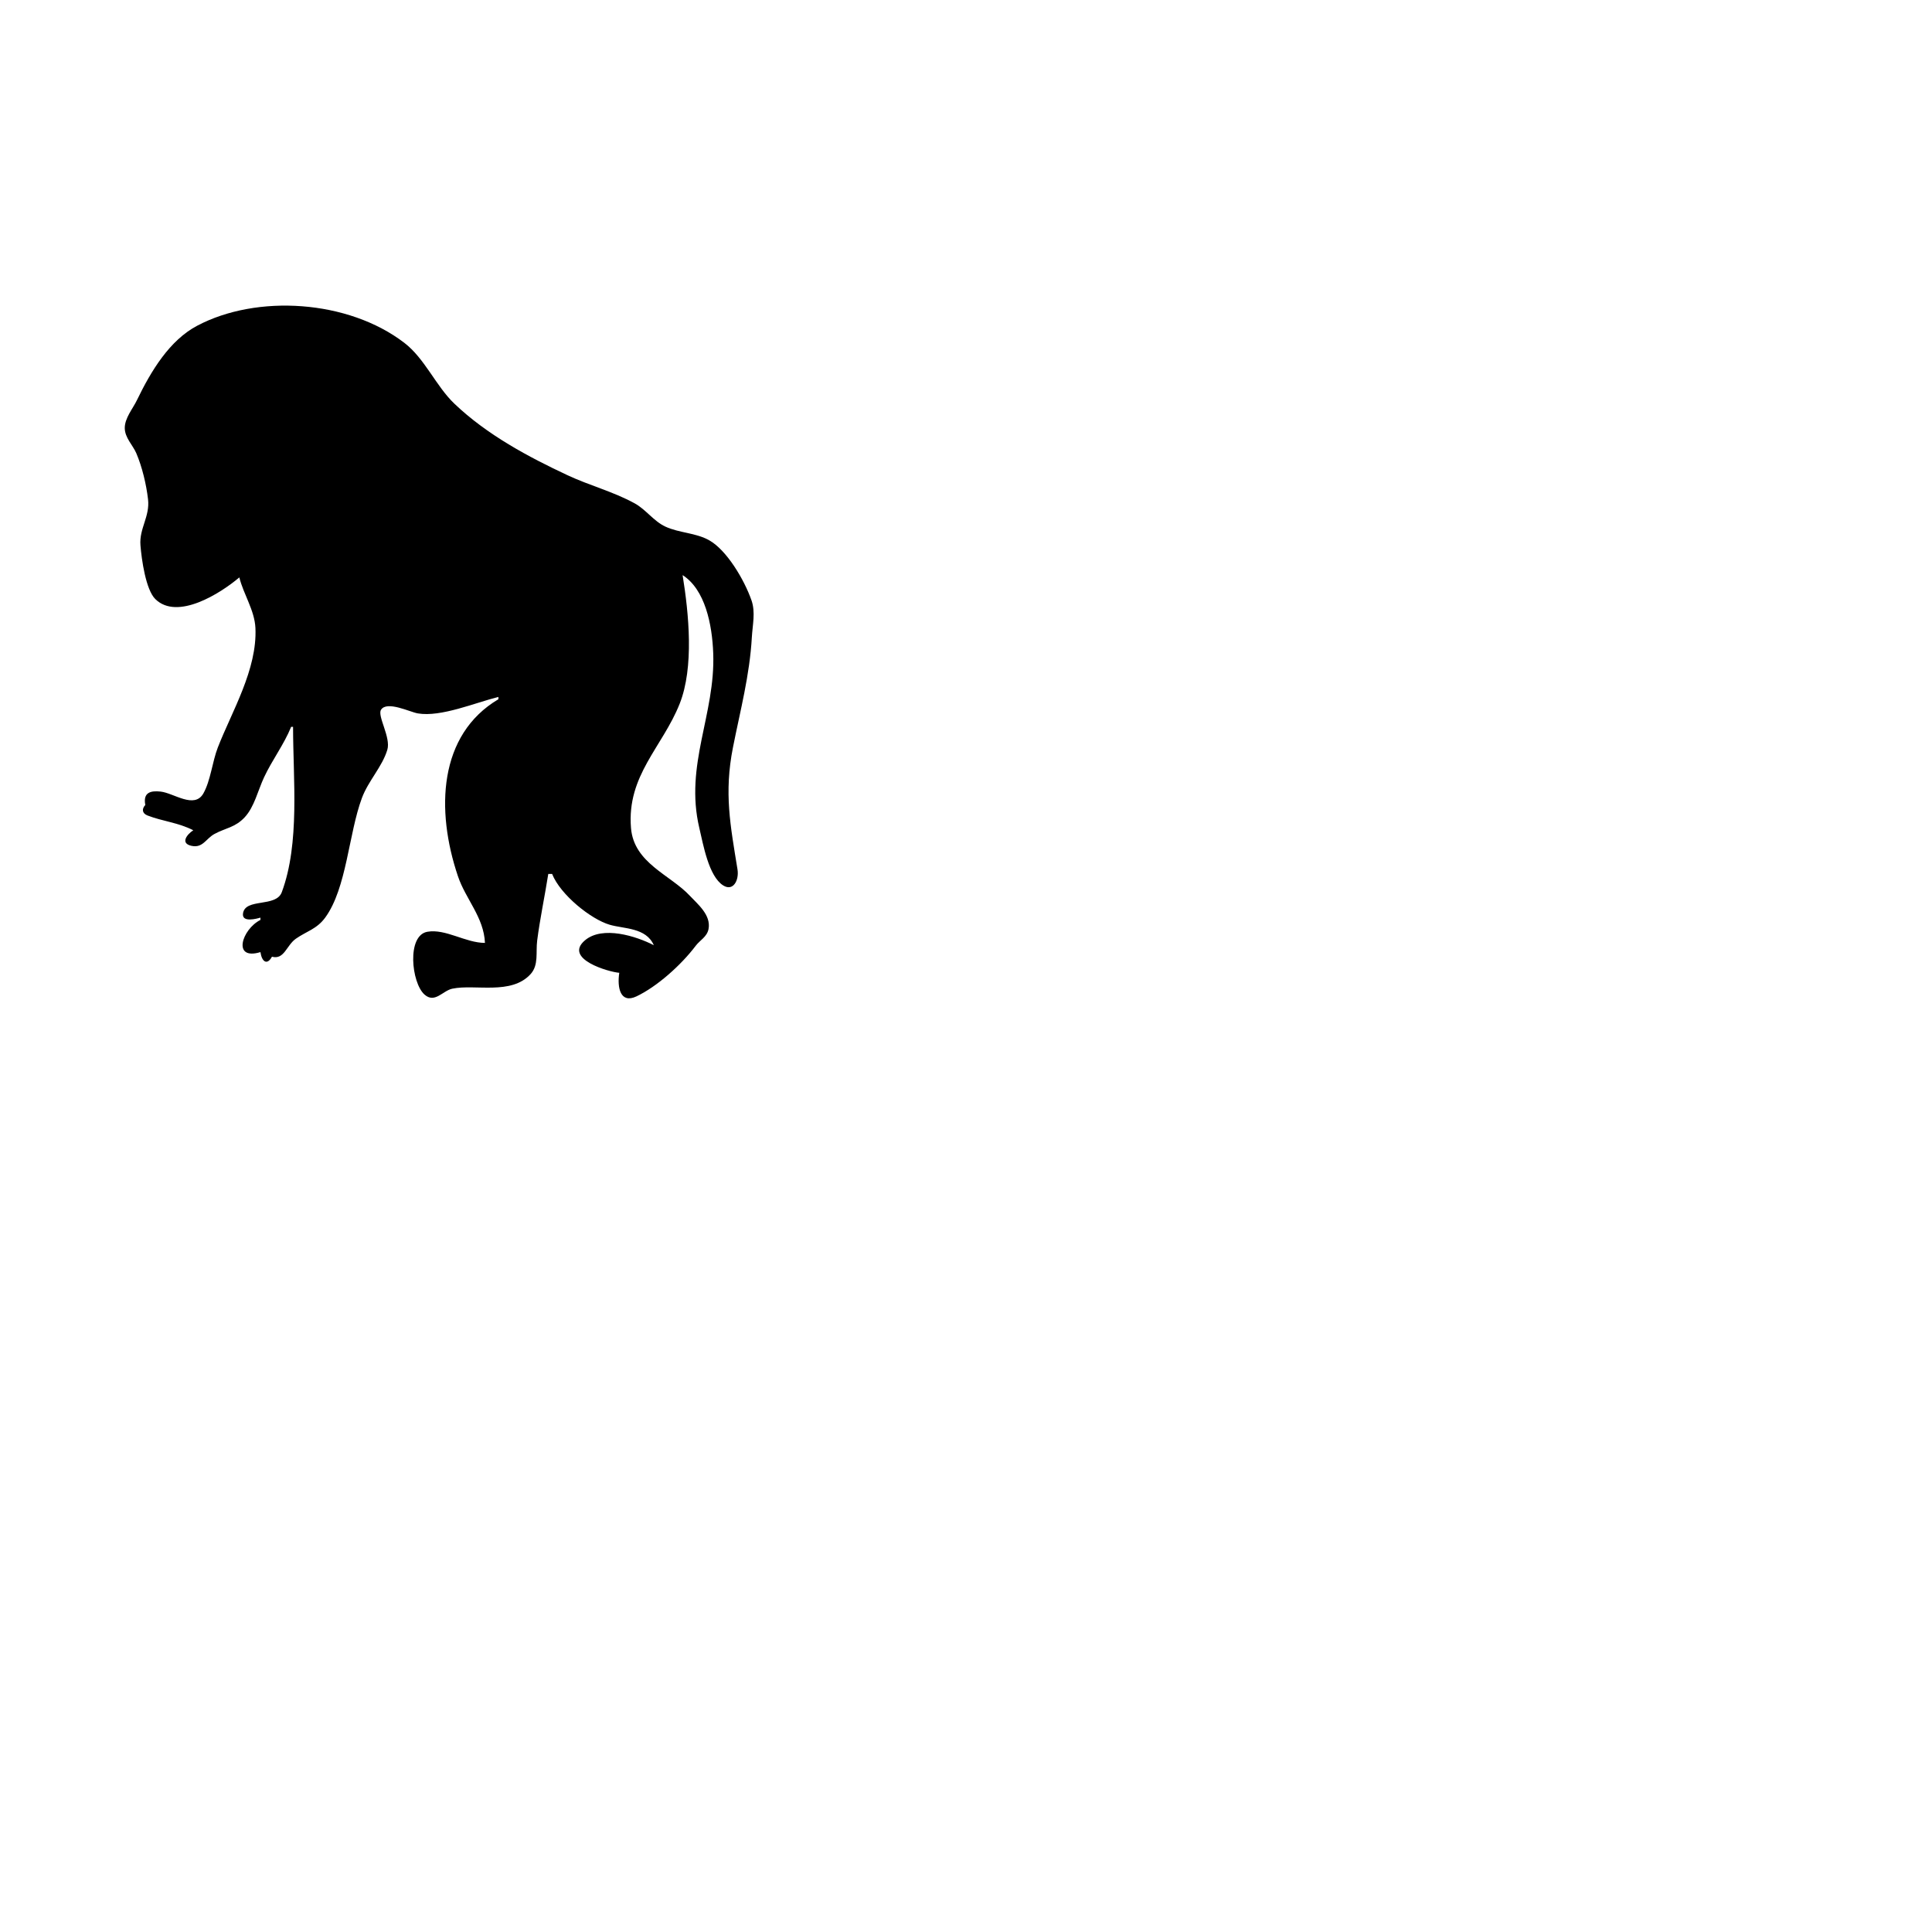
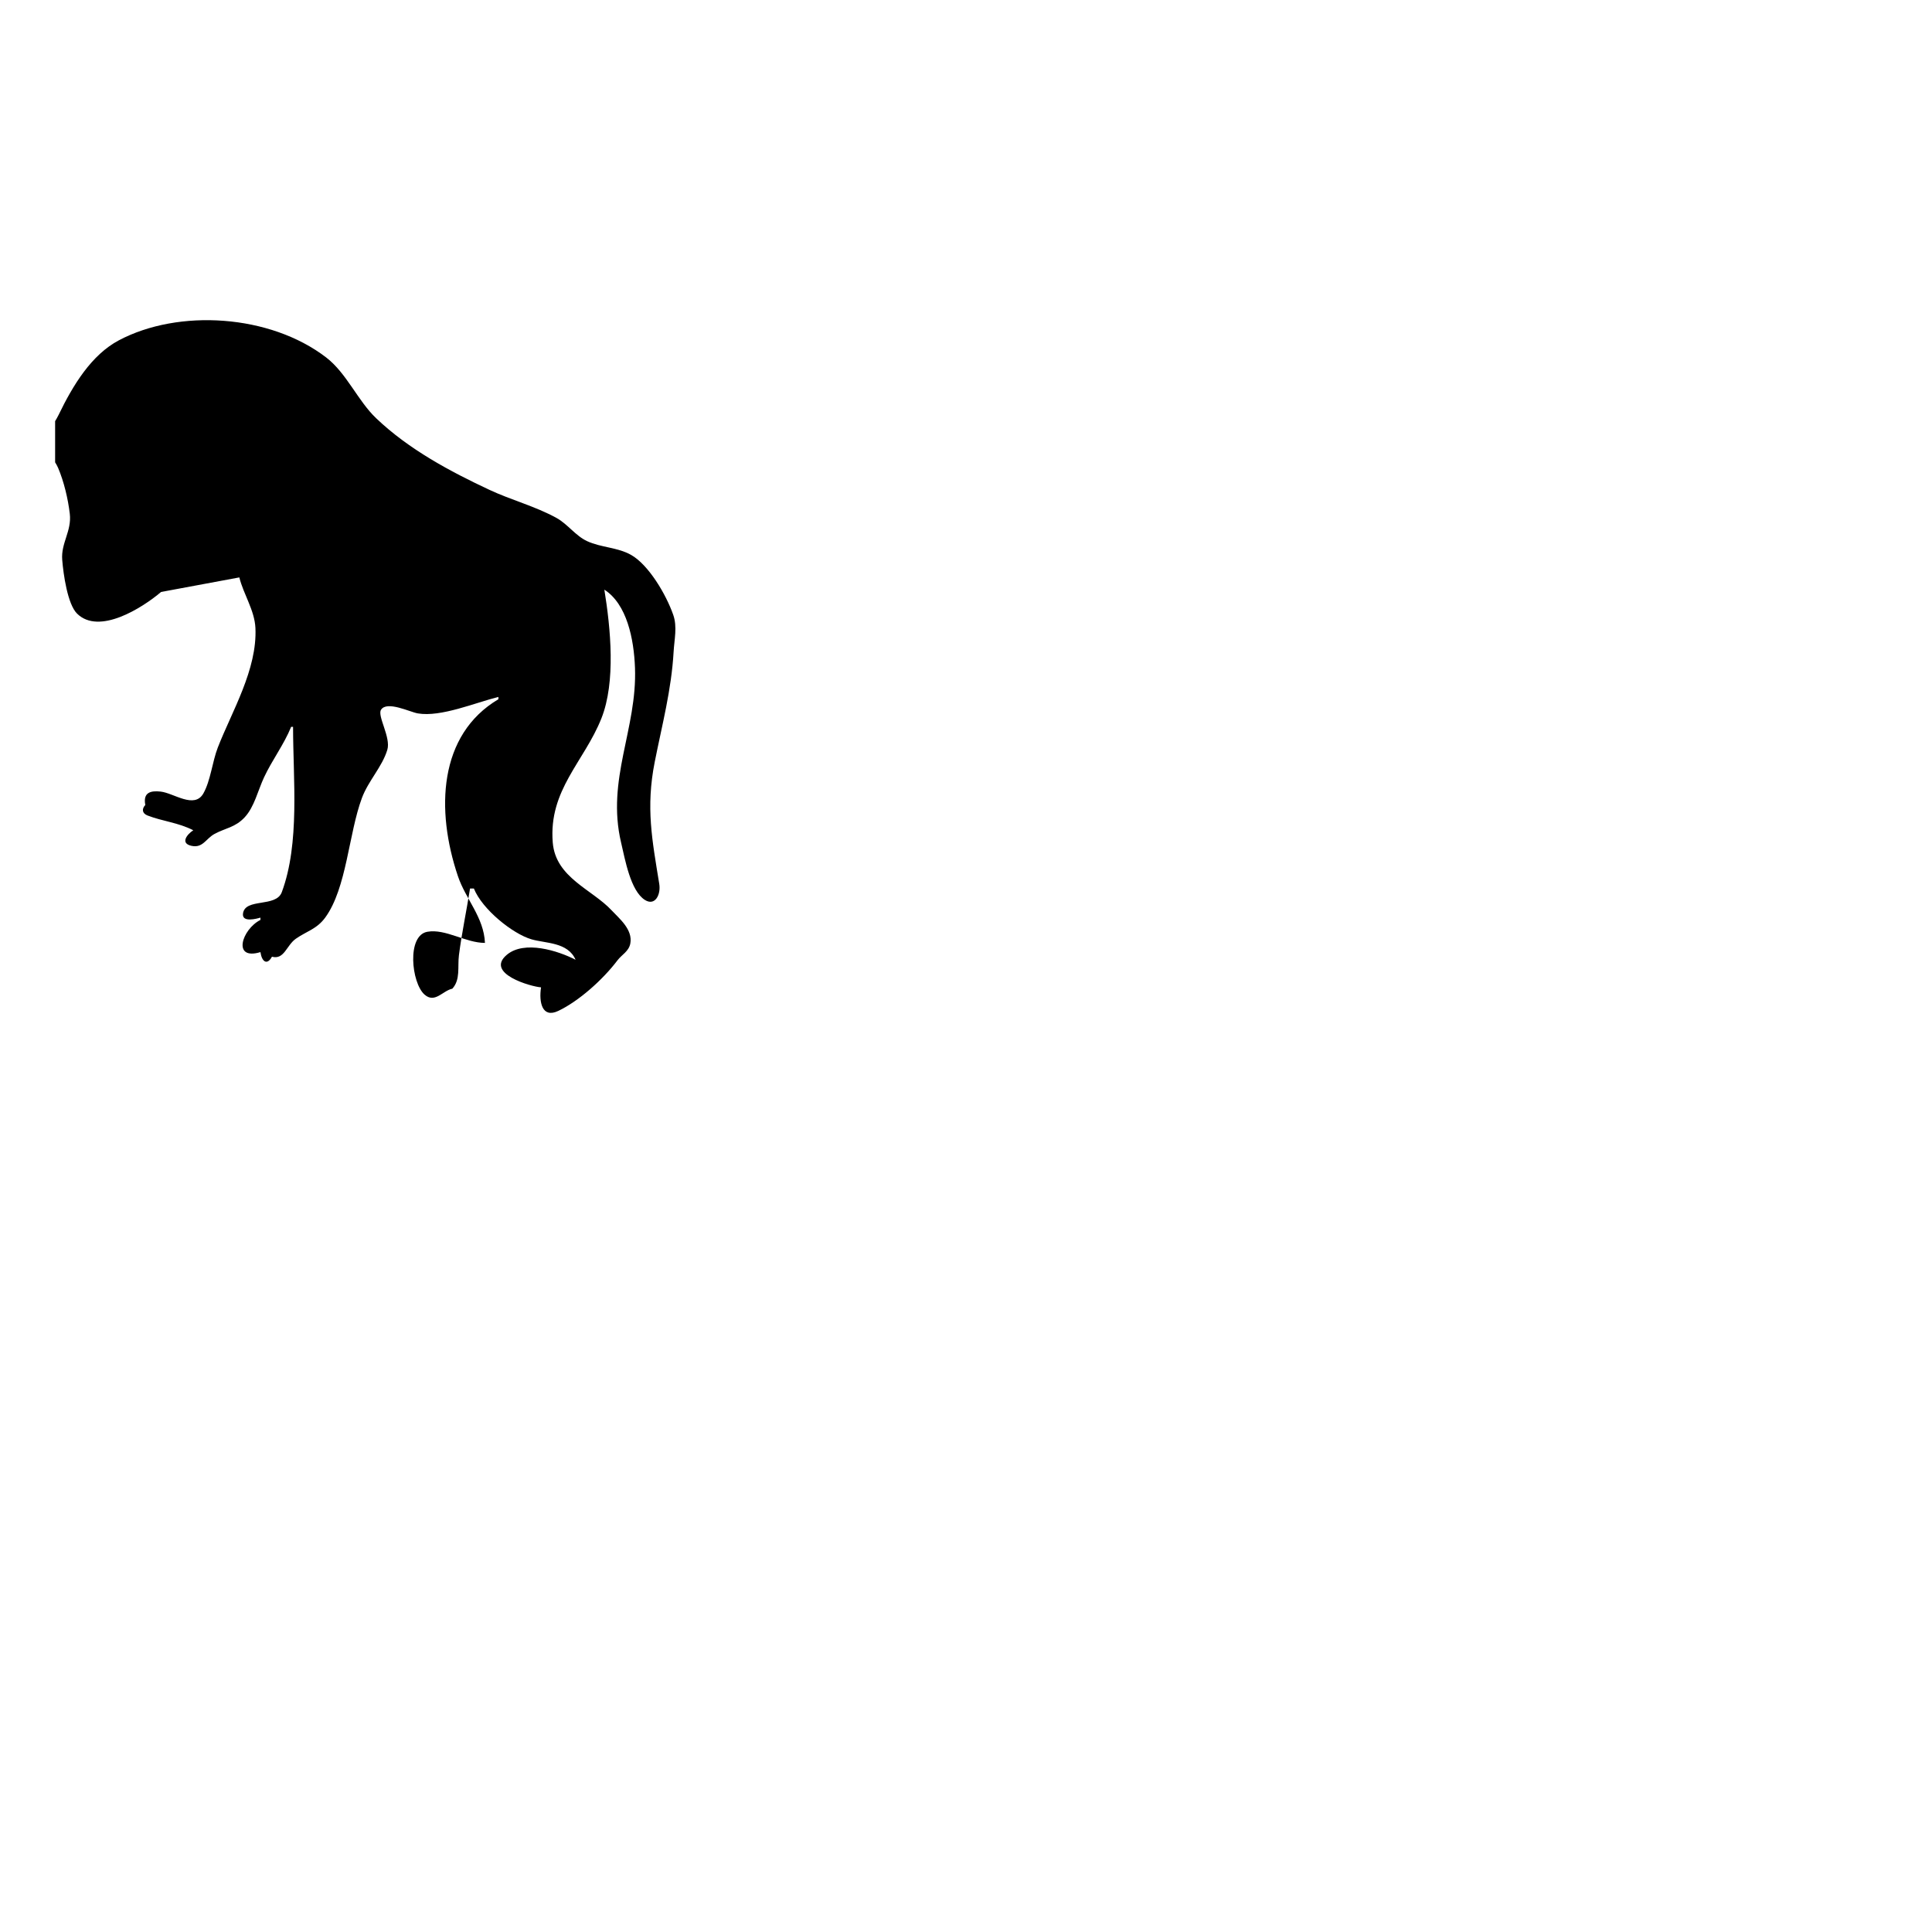
<svg xmlns="http://www.w3.org/2000/svg" xmlns:xlink="http://www.w3.org/1999/xlink" width="590" height="590">
  <title>whiteost</title>
  <defs>
    <symbol id="svg_31" height="331" width="376">
-       <path fill="#000000" id="svg_29" d="m96,128c2.132,7.263 7.958,14.302 8.386,22c1.006,18.088 -12.333,36.37 -19.605,52c-2.854,6.134 -3.774,14.457 -7.519,19.965c-4.693,6.903 -15.457,-0.172 -22.262,-0.794c-4.859,-0.445 -9.324,0.146 -8,5.829c-1.959,1.728 -1.647,3.662 1.149,4.568c7.831,2.537 16.068,3.078 23.851,6.432c-3.179,1.709 -7.007,5.658 -0.941,6.768c5.944,1.088 7.456,-3.128 12.07,-5.208c5.682,-2.561 10.718,-2.759 15.686,-7.229c5.01,-4.508 6.835,-11.574 10.047,-17.331c4.21,-7.547 10.428,-14.333 14.138,-22l1,0c0,22.724 3.647,50.568 -5.879,71.941c-2.994,6.718 -18.955,2.447 -20.2,9.189c-0.779,4.22 7.25,2.304 9.079,1.87l0,1c-9.691,4.065 -14.867,17.754 0,14c0.678,4.06 3.401,5.973 6,2c6.404,1.444 7.53,-4.922 12.44,-7.812c5.452,-3.209 10.915,-4.164 15.335,-9.228c11.194,-12.822 12.177,-36.444 19.086,-51.96c3.368,-7.563 10.575,-13.572 13.26,-21.004c1.952,-5.401 -5.32,-14.715 -3.29,-17.406c3.056,-4.053 15.08,0.983 19.169,1.567c12.084,1.724 29.953,-4.672 42,-7.157l0,1c-31.219,15.472 -32.716,48.25 -21.077,77c4.055,10.016 13.498,17.832 14.077,29c-10.081,0 -20.487,-6.239 -29.995,-4.848c-10.869,1.59 -8.338,22.195 -1.549,27.284c5.4,4.047 9.463,-1.631 14.544,-2.523c11.85,-2.08 30.68,2.915 40.772,-6.332c4.325,-3.963 2.659,-9.453 3.441,-14.581c1.442,-9.456 3.982,-19.414 5.787,-29l2,0c4.345,9.1 20.247,19.715 30,22.1c7.496,1.833 18.94,1.157 23,8.9c-9.198,-3.957 -26.719,-8.583 -35.852,-2.142c-11.498,8.109 12.615,13.856 17.852,14.142c-1.183,6.473 0.558,13.58 8.961,10.258c10.622,-4.2 23.209,-13.534 30.899,-22.038c2.181,-2.411 5.886,-3.86 6.662,-7.275c1.39,-6.114 -5.811,-10.919 -9.692,-14.405c-10.237,-9.195 -29.224,-14.199 -30.725,-29.54c-2.238,-22.87 16.404,-35.198 25.352,-54c7.582,-15.933 4.79,-39.258 1.543,-56c11.717,6.275 15.402,21.353 15.961,34c1.177,26.643 -15.027,48.478 -7.251,76c2.105,7.452 4.891,20.956 12.395,24.968c5.252,2.807 8.421,-2.233 7.501,-6.968c-3.718,-19.14 -7.059,-33.189 -2.37,-53c3.854,-16.284 8.709,-31.283 9.854,-48c0.363,-5.306 1.978,-10.848 -0.176,-16c-3.792,-9.073 -12.921,-21.802 -21.914,-26.08c-7.135,-3.394 -15.644,-3.181 -23,-6.025c-6.028,-2.33 -10.168,-7.465 -16,-10.121c-11.413,-5.197 -23.458,-7.721 -35,-12.238c-20.181,-7.896 -41.841,-17.482 -58.961,-31.134c-9.614,-7.667 -15.362,-19.592 -26.039,-26.432c-29.246,-18.736 -76.812,-21.23 -108,-7.441c-14.272,6.31 -23.877,19.416 -31.428,32.471c-2.045,3.535 -6.292,7.714 -6.276,12c0.015,4.264 4.2,7.434 6.02,11c3.018,5.914 5.191,13.456 6.104,20c1.052,7.537 -4.643,12.687 -3.951,20c0.587,6.206 2.772,19.341 7.759,23.436c11.455,9.406 33.907,-2.453 43.772,-9.436z" />
+       <path fill="#000000" id="svg_29" d="m96,128c2.132,7.263 7.958,14.302 8.386,22c1.006,18.088 -12.333,36.37 -19.605,52c-2.854,6.134 -3.774,14.457 -7.519,19.965c-4.693,6.903 -15.457,-0.172 -22.262,-0.794c-4.859,-0.445 -9.324,0.146 -8,5.829c-1.959,1.728 -1.647,3.662 1.149,4.568c7.831,2.537 16.068,3.078 23.851,6.432c-3.179,1.709 -7.007,5.658 -0.941,6.768c5.944,1.088 7.456,-3.128 12.07,-5.208c5.682,-2.561 10.718,-2.759 15.686,-7.229c5.01,-4.508 6.835,-11.574 10.047,-17.331c4.21,-7.547 10.428,-14.333 14.138,-22l1,0c0,22.724 3.647,50.568 -5.879,71.941c-2.994,6.718 -18.955,2.447 -20.2,9.189c-0.779,4.22 7.25,2.304 9.079,1.87l0,1c-9.691,4.065 -14.867,17.754 0,14c0.678,4.06 3.401,5.973 6,2c6.404,1.444 7.53,-4.922 12.44,-7.812c5.452,-3.209 10.915,-4.164 15.335,-9.228c11.194,-12.822 12.177,-36.444 19.086,-51.96c3.368,-7.563 10.575,-13.572 13.26,-21.004c1.952,-5.401 -5.32,-14.715 -3.29,-17.406c3.056,-4.053 15.08,0.983 19.169,1.567c12.084,1.724 29.953,-4.672 42,-7.157l0,1c-31.219,15.472 -32.716,48.25 -21.077,77c4.055,10.016 13.498,17.832 14.077,29c-10.081,0 -20.487,-6.239 -29.995,-4.848c-10.869,1.59 -8.338,22.195 -1.549,27.284c5.4,4.047 9.463,-1.631 14.544,-2.523c4.325,-3.963 2.659,-9.453 3.441,-14.581c1.442,-9.456 3.982,-19.414 5.787,-29l2,0c4.345,9.1 20.247,19.715 30,22.1c7.496,1.833 18.94,1.157 23,8.9c-9.198,-3.957 -26.719,-8.583 -35.852,-2.142c-11.498,8.109 12.615,13.856 17.852,14.142c-1.183,6.473 0.558,13.58 8.961,10.258c10.622,-4.2 23.209,-13.534 30.899,-22.038c2.181,-2.411 5.886,-3.86 6.662,-7.275c1.39,-6.114 -5.811,-10.919 -9.692,-14.405c-10.237,-9.195 -29.224,-14.199 -30.725,-29.54c-2.238,-22.87 16.404,-35.198 25.352,-54c7.582,-15.933 4.79,-39.258 1.543,-56c11.717,6.275 15.402,21.353 15.961,34c1.177,26.643 -15.027,48.478 -7.251,76c2.105,7.452 4.891,20.956 12.395,24.968c5.252,2.807 8.421,-2.233 7.501,-6.968c-3.718,-19.14 -7.059,-33.189 -2.37,-53c3.854,-16.284 8.709,-31.283 9.854,-48c0.363,-5.306 1.978,-10.848 -0.176,-16c-3.792,-9.073 -12.921,-21.802 -21.914,-26.08c-7.135,-3.394 -15.644,-3.181 -23,-6.025c-6.028,-2.33 -10.168,-7.465 -16,-10.121c-11.413,-5.197 -23.458,-7.721 -35,-12.238c-20.181,-7.896 -41.841,-17.482 -58.961,-31.134c-9.614,-7.667 -15.362,-19.592 -26.039,-26.432c-29.246,-18.736 -76.812,-21.23 -108,-7.441c-14.272,6.31 -23.877,19.416 -31.428,32.471c-2.045,3.535 -6.292,7.714 -6.276,12c0.015,4.264 4.2,7.434 6.02,11c3.018,5.914 5.191,13.456 6.104,20c1.052,7.537 -4.643,12.687 -3.951,20c0.587,6.206 2.772,19.341 7.759,23.436c11.455,9.406 33.907,-2.453 43.772,-9.436z" />
    </symbol>
  </defs>
  <g>
    <title>Layer 1</title>
    <use fill="#eae1e1" x="21.409" y="121.056" transform="matrix(0.586 0 0 0.702 4.288 1.494)" xlink:href="#svg_31" id="svg_32" />
  </g>
</svg>